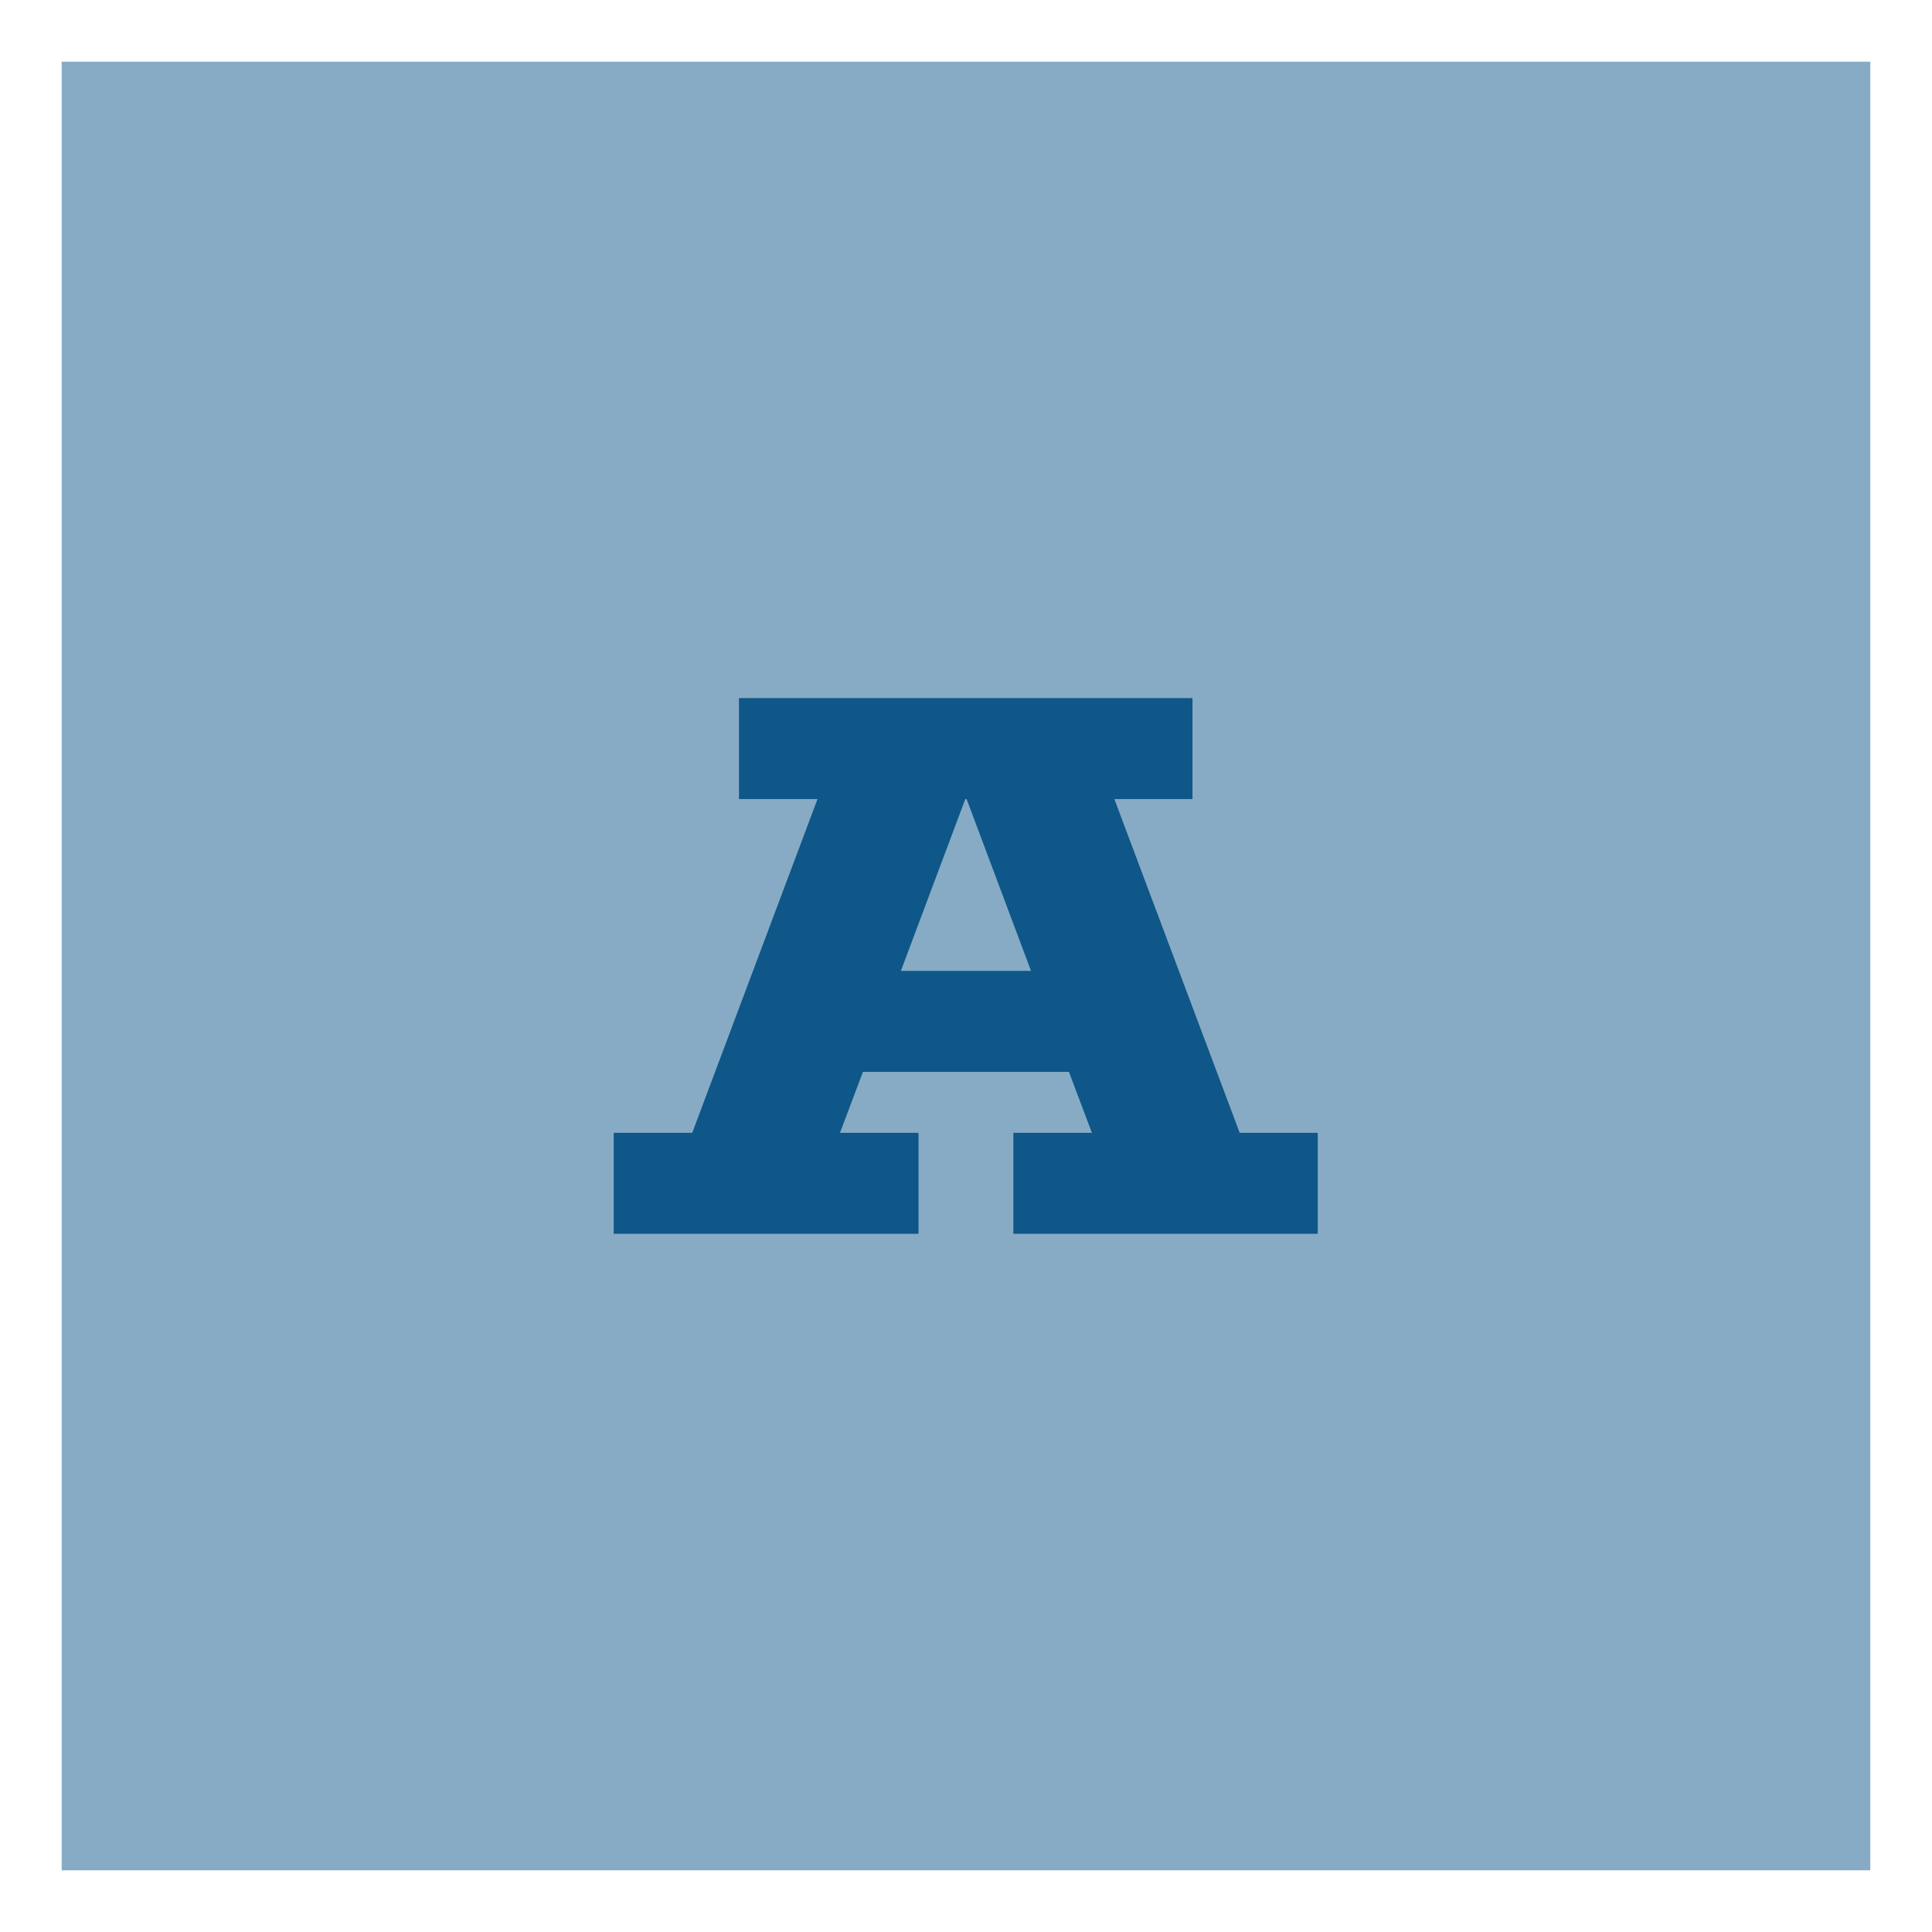
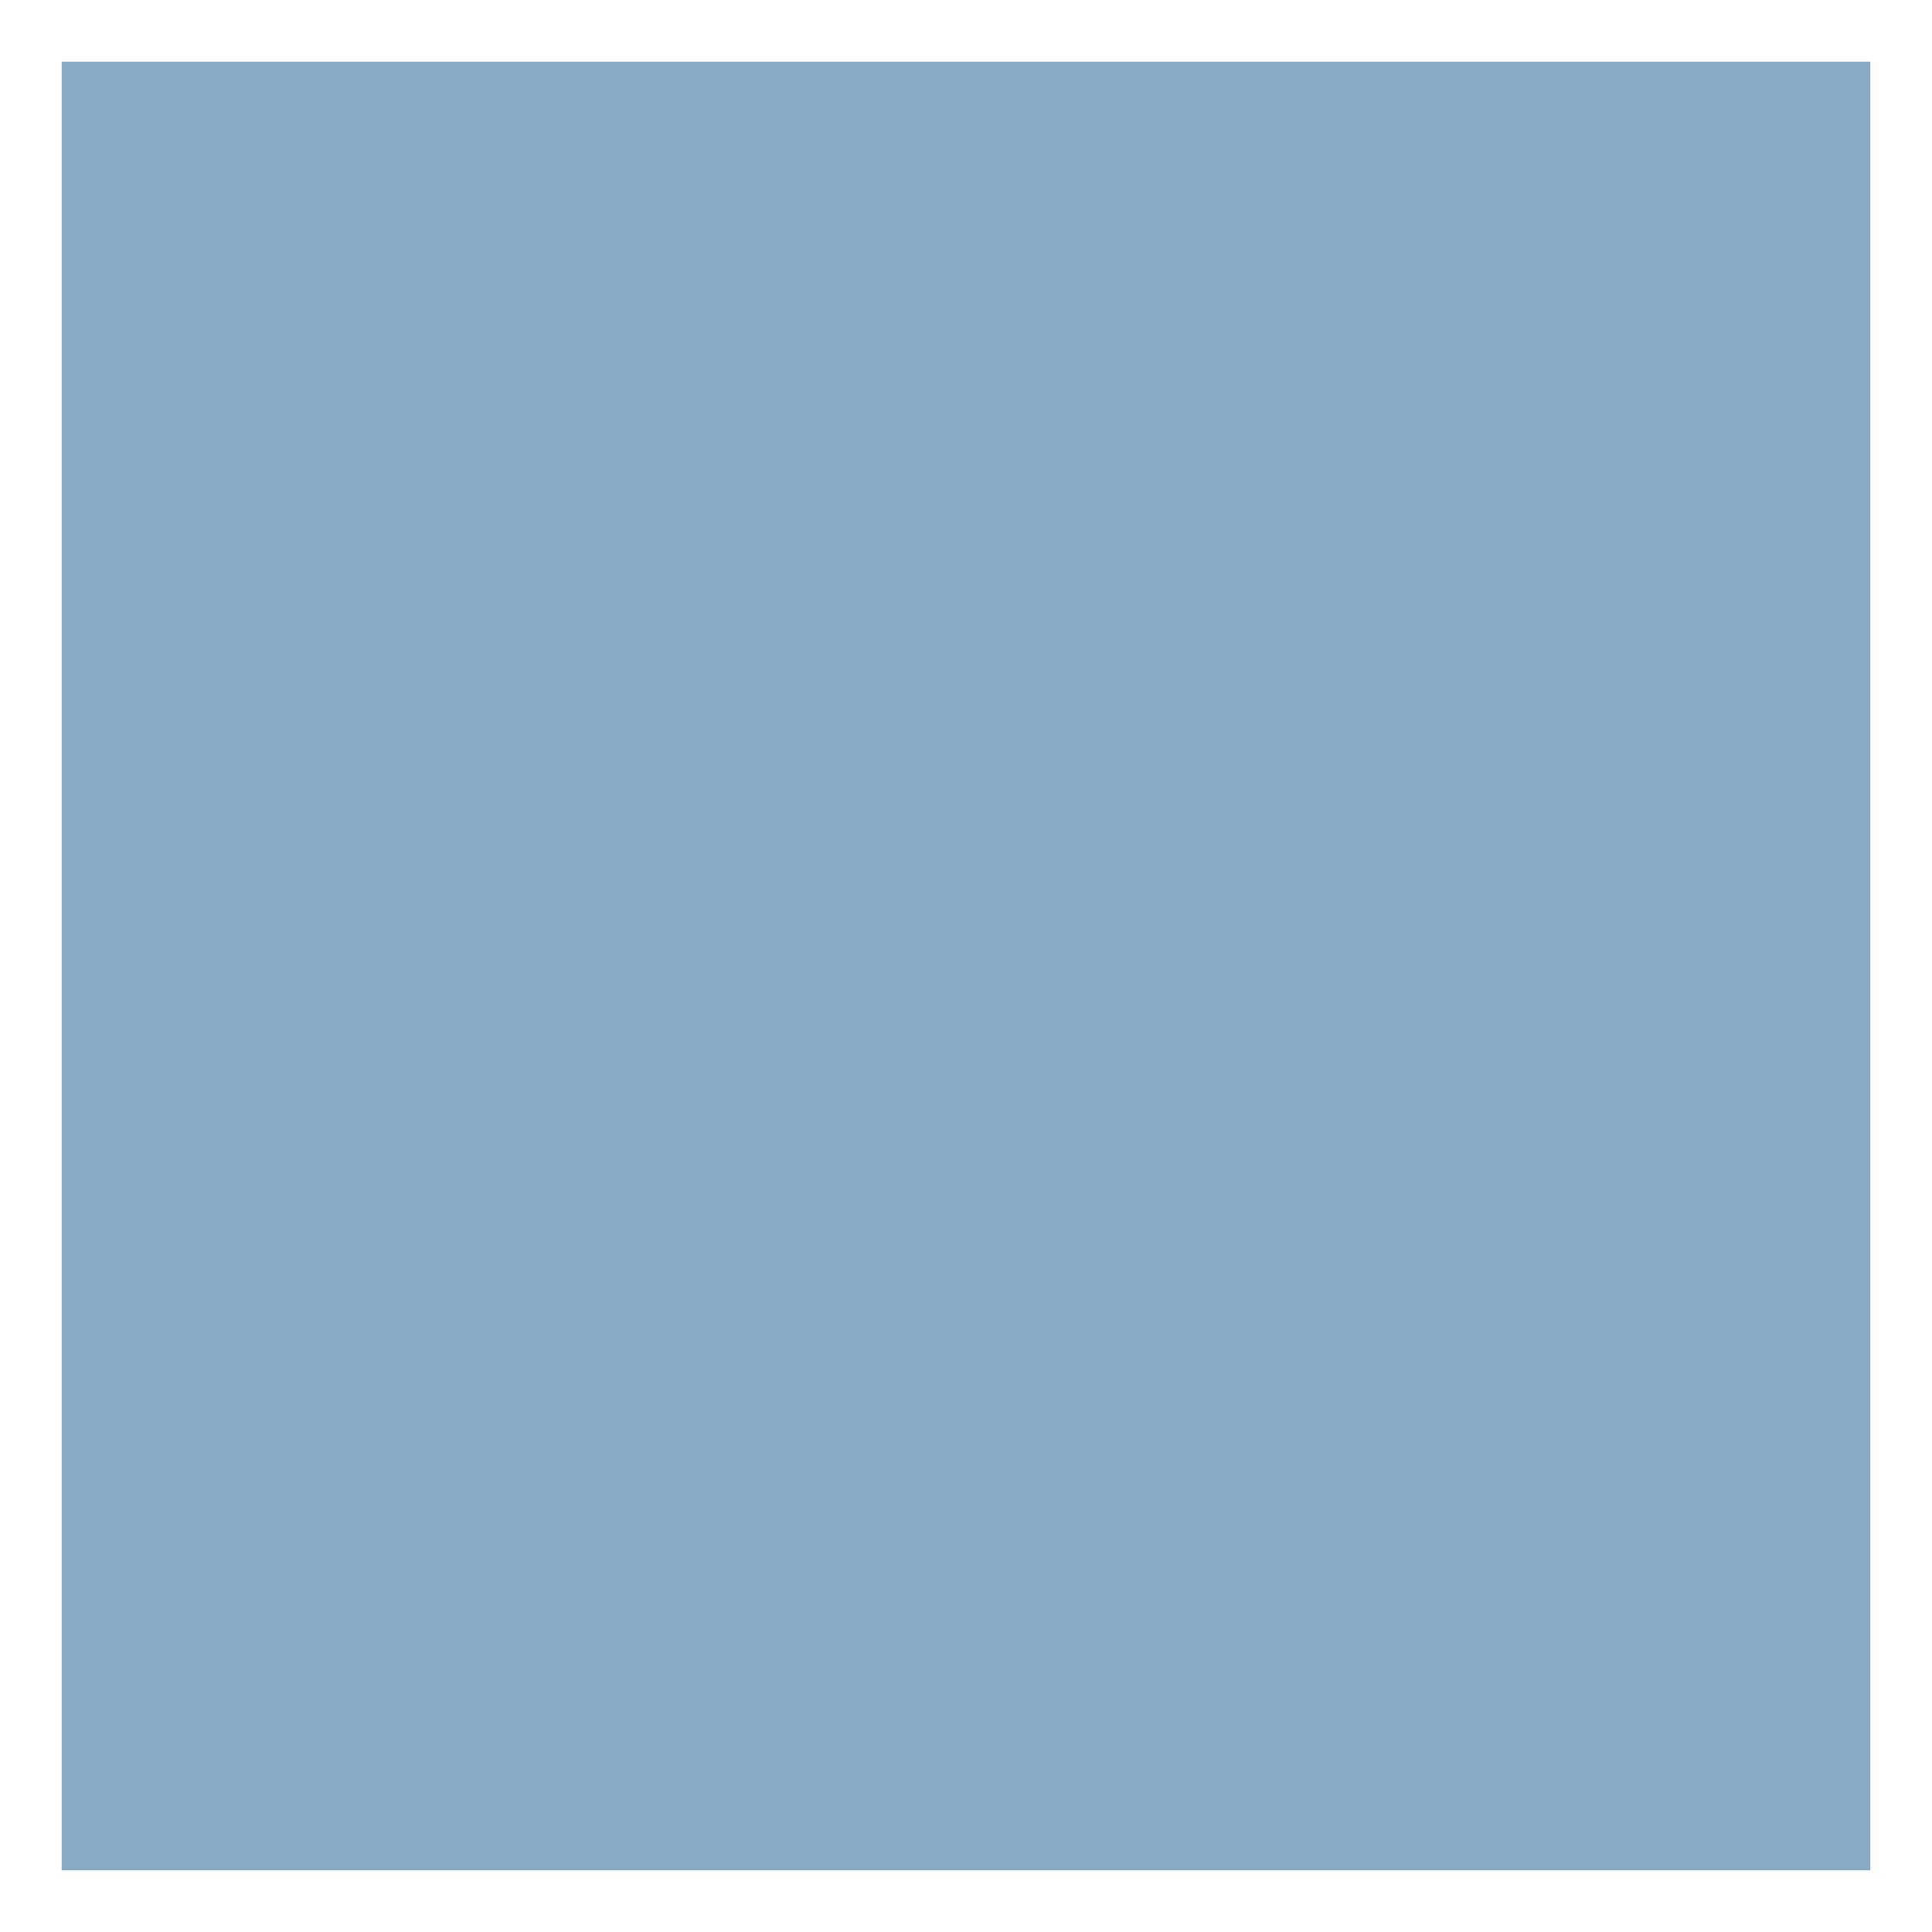
<svg xmlns="http://www.w3.org/2000/svg" xmlns:ns1="http://www.serif.com/" width="100%" height="100%" viewBox="0 0 1080 1080" version="1.1" xml:space="preserve" style="fill-rule:evenodd;clip-rule:evenodd;stroke-line:round;stroke-miterlimit:2;">
  <rect id="Artboard1" x="0" y="0" width="1080" height="1080" style="fill:none;" />
  <g id="Artboard11" ns1:id="Artboard1">
    <g transform="matrix(1,0,0,1,34.488,-134.535)">
      <rect x="0" y="169.023" width="1011.02" height="1011.02" style="fill:rgb(135,171,196);" />
    </g>
    <g transform="matrix(21.043,0,0,16.328,-8010.29,-7709.24)">
-       <path d="M406.341,499.506L406.306,499.506L404.595,505.388L408.052,505.388L406.341,499.506ZM403.587,508.845L402.977,510.931L405.063,510.931L405.063,514.388L396.966,514.388L396.966,510.931L399.052,510.931L402.38,499.506L400.294,499.506L400.294,496.049L412.341,496.049L412.341,499.506L410.266,499.506L413.595,510.931L415.669,510.931L415.669,514.388L407.583,514.388L407.583,510.931L409.669,510.931L409.059,508.845L403.587,508.845Z" style="fill:rgb(14,87,136);fill-rule:nonzero;" />
-     </g>
+       </g>
  </g>
</svg>